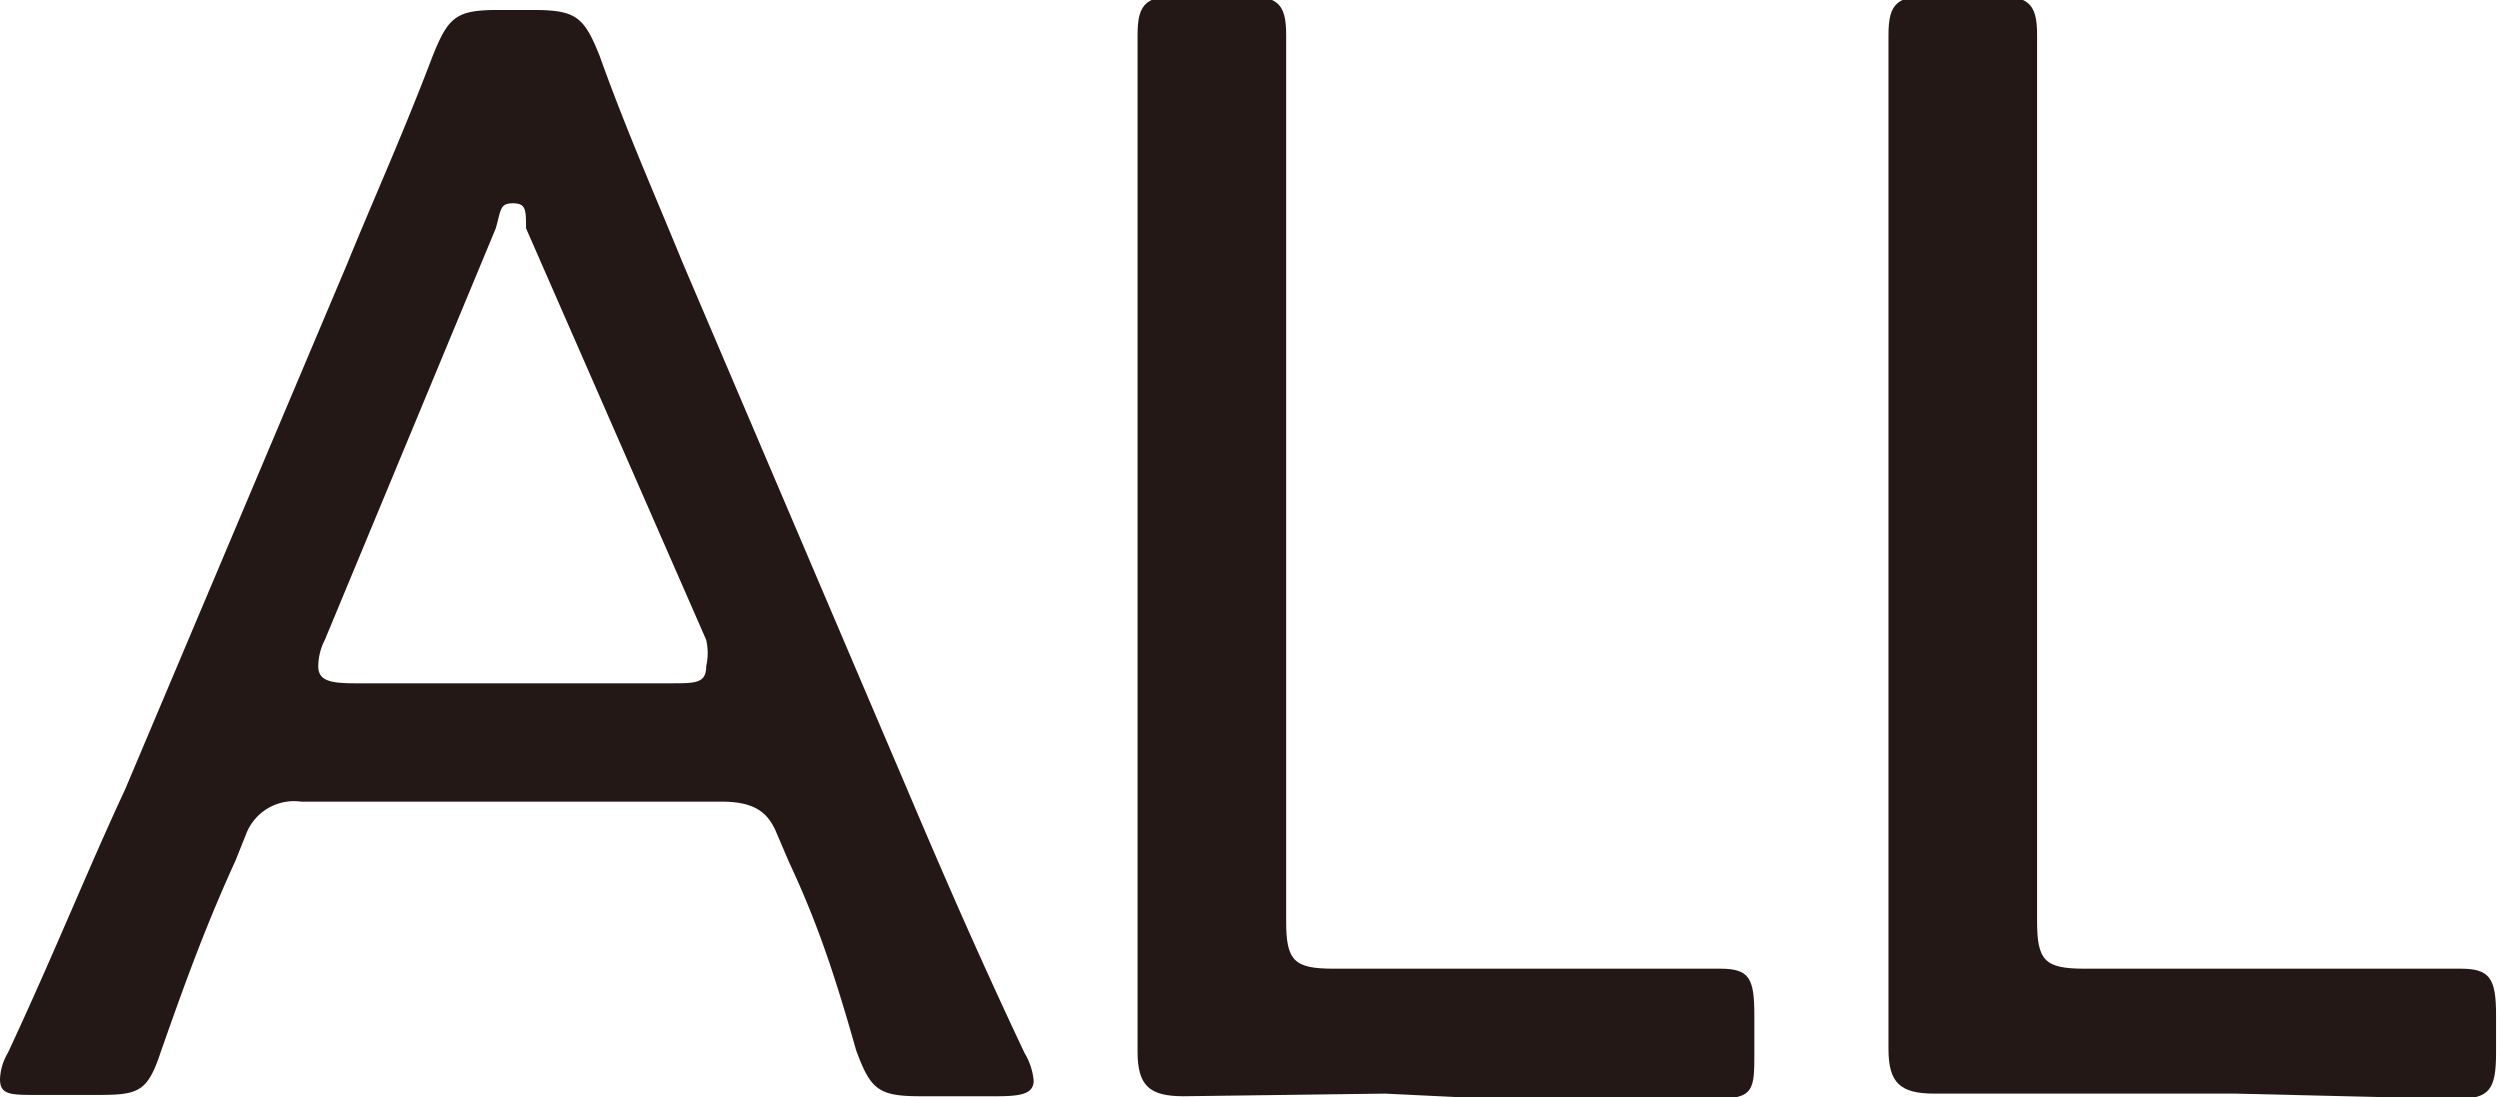
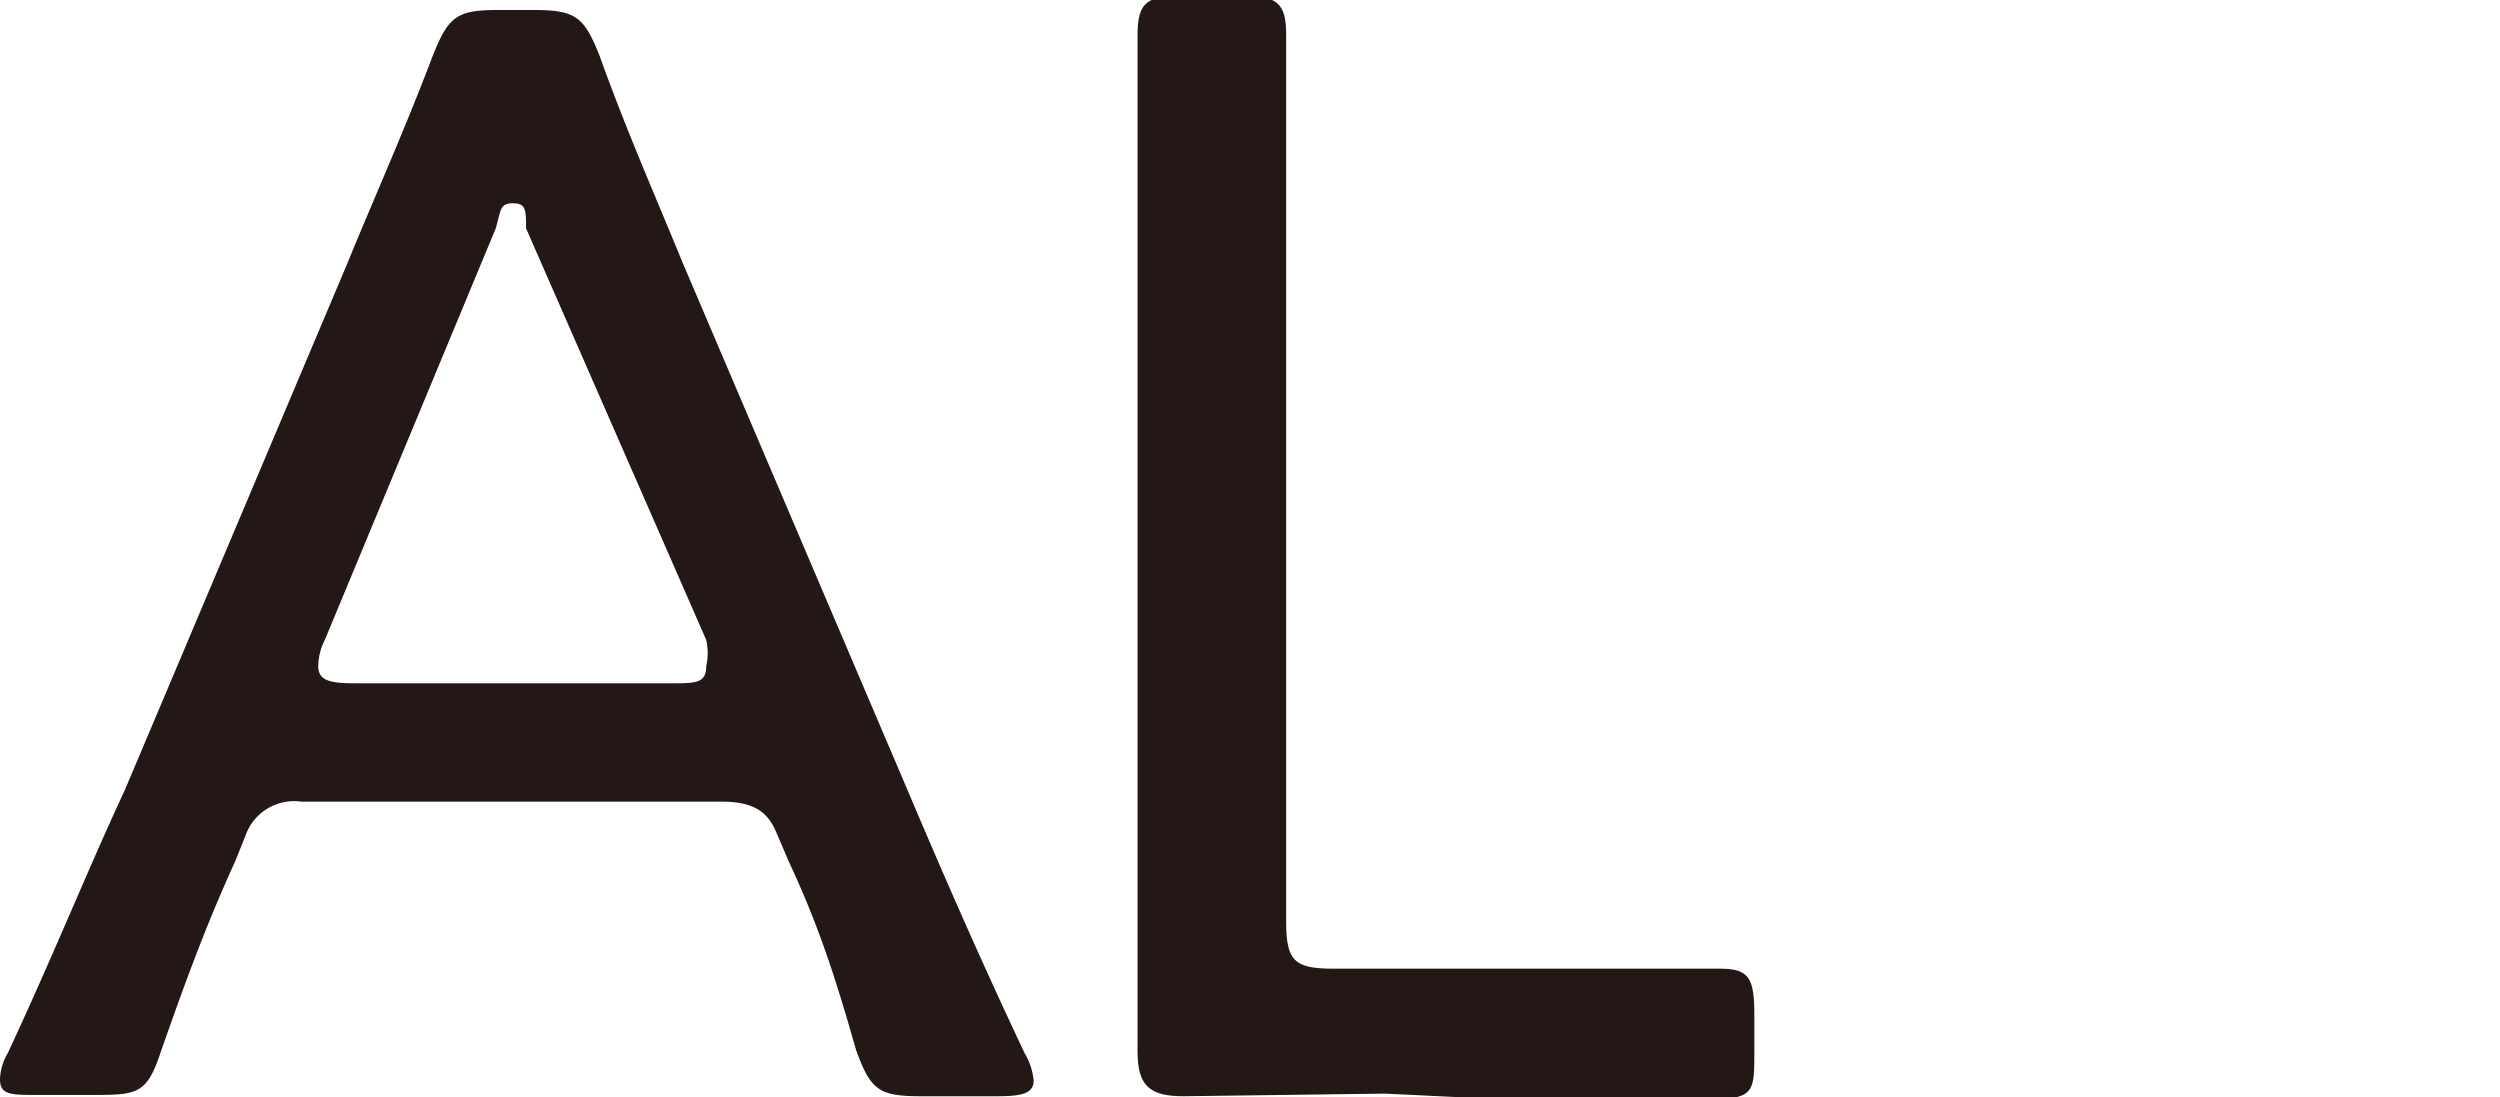
<svg xmlns="http://www.w3.org/2000/svg" width="6.7mm" height="2.94mm" viewBox="0 0 19.01 8.33">
  <defs>
    <style>
      .cls-1 {
        fill: #231815;
      }
    </style>
  </defs>
  <g id="レイヤー_2" data-name="レイヤー 2">
    <g id="dezign">
      <g>
        <path class="cls-1" d="M1.79,6.54C1.58,7,1.43,7.4,1.22,8c-.1.3-.17.32-.48.32H.28c-.2,0-.28,0-.28-.12A.42.42,0,0,1,.06,8c.35-.75.61-1.4.89-2l1.69-4c.2-.49.43-1,.65-1.58.12-.3.18-.35.5-.35h.26c.33,0,.39.05.51.35.2.56.43,1.08.63,1.57L6.9,6c.28.66.55,1.28.89,2a.5.5,0,0,1,.07.21c0,.1-.09.12-.28.12H7c-.32,0-.38-.05-.49-.35C6.34,7.38,6.21,7,6,6.55l-.09-.21c-.06-.15-.15-.25-.42-.25H2.29a.39.39,0,0,0-.42.25Zm.68-1.68a.45.45,0,0,0-.05.2c0,.11.09.13.28.13H5.1c.19,0,.27,0,.27-.13a.45.45,0,0,0,0-.2L4,1.73C4,1.59,4,1.54,3.9,1.54s-.09.05-.13.19Z" />
        <path class="cls-1" d="M10.53,8.31,9,8.33c-.26,0-.35-.08-.35-.34s0-1.37,0-2V2.4c0-.32,0-.76,0-1.14s0-.88,0-1c0-.25.07-.3.36-.3h.41c.29,0,.36.05.36.3,0,.08,0,.5,0,1s0,.8,0,1.11V7c0,.3.06.36.36.36h1.22l1.72,0c.22,0,.26.07.26.35V8c0,.28,0,.35-.3.35l-1.68,0Z" />
-         <path class="cls-1" d="M16.26,8.31l-1.55,0c-.26,0-.35-.08-.35-.34s0-1.37,0-2V2.4c0-.32,0-.76,0-1.14s0-.88,0-1c0-.25.07-.3.36-.3h.41c.29,0,.36.05.36.3,0,.08,0,.5,0,1s0,.8,0,1.11V7c0,.3.06.36.36.36H17l1.71,0c.22,0,.27.07.27.35V8c0,.28-.05.35-.3.35L17,8.31Z" />
      </g>
    </g>
  </g>
</svg>